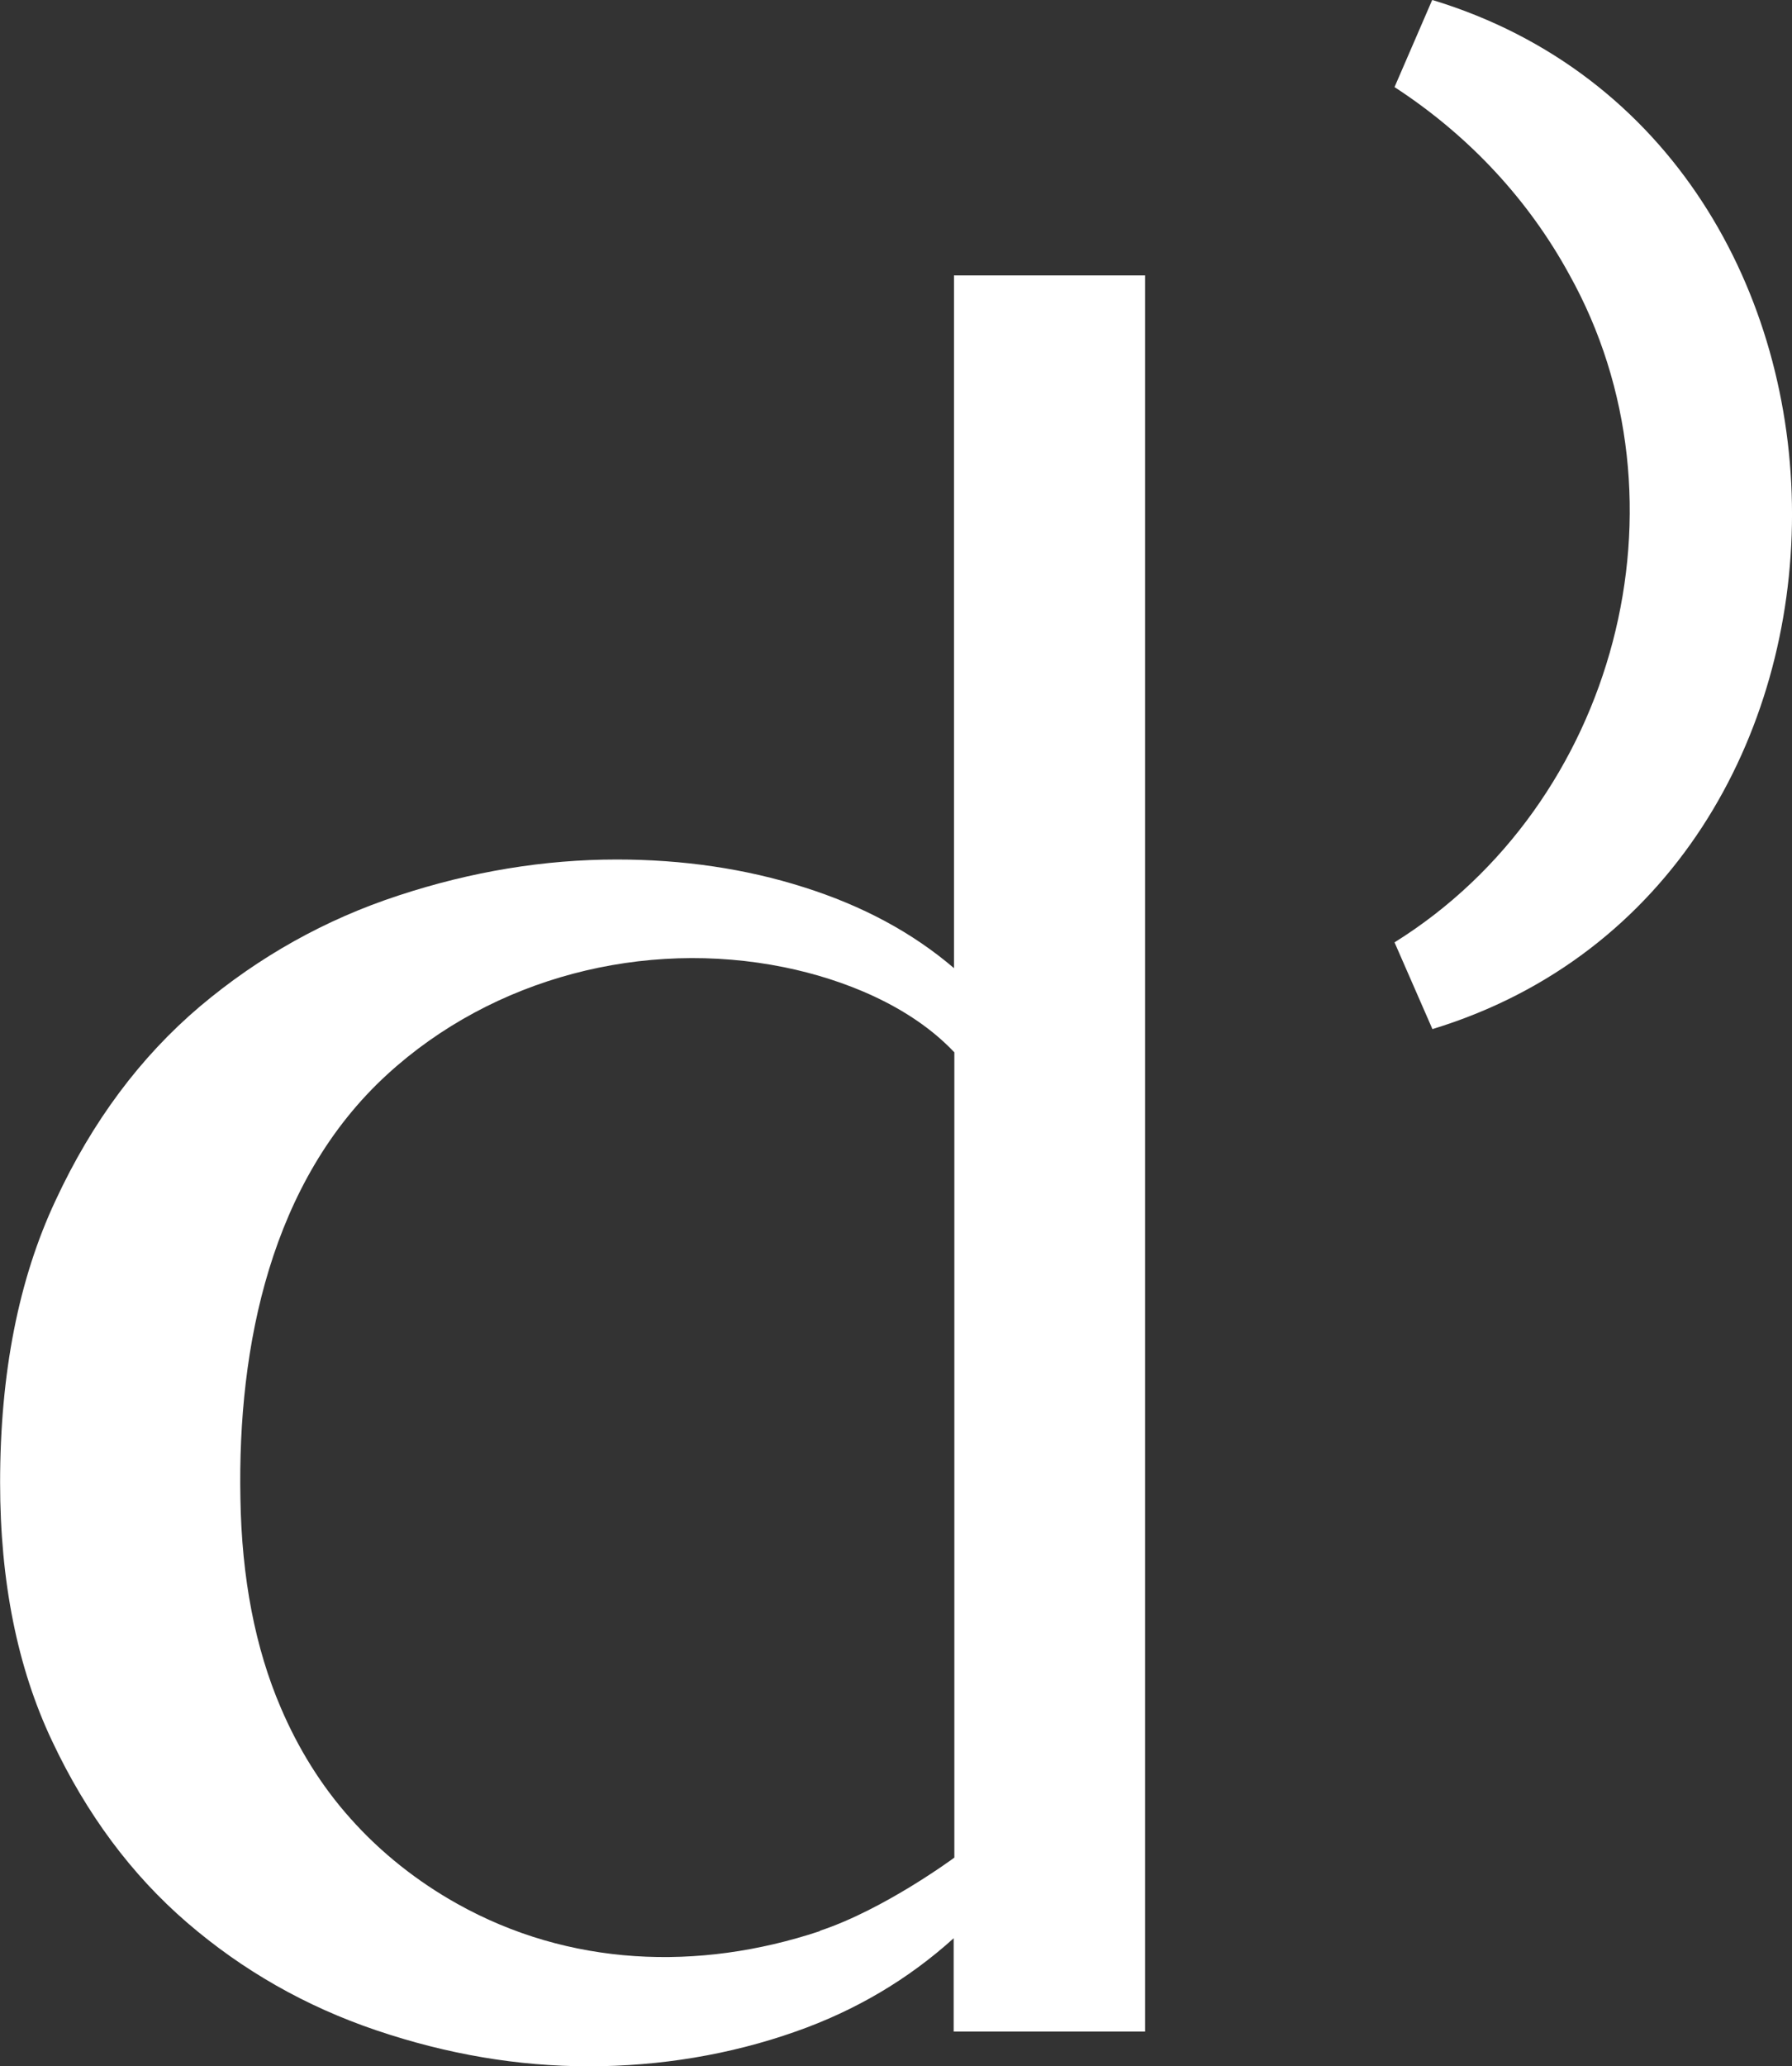
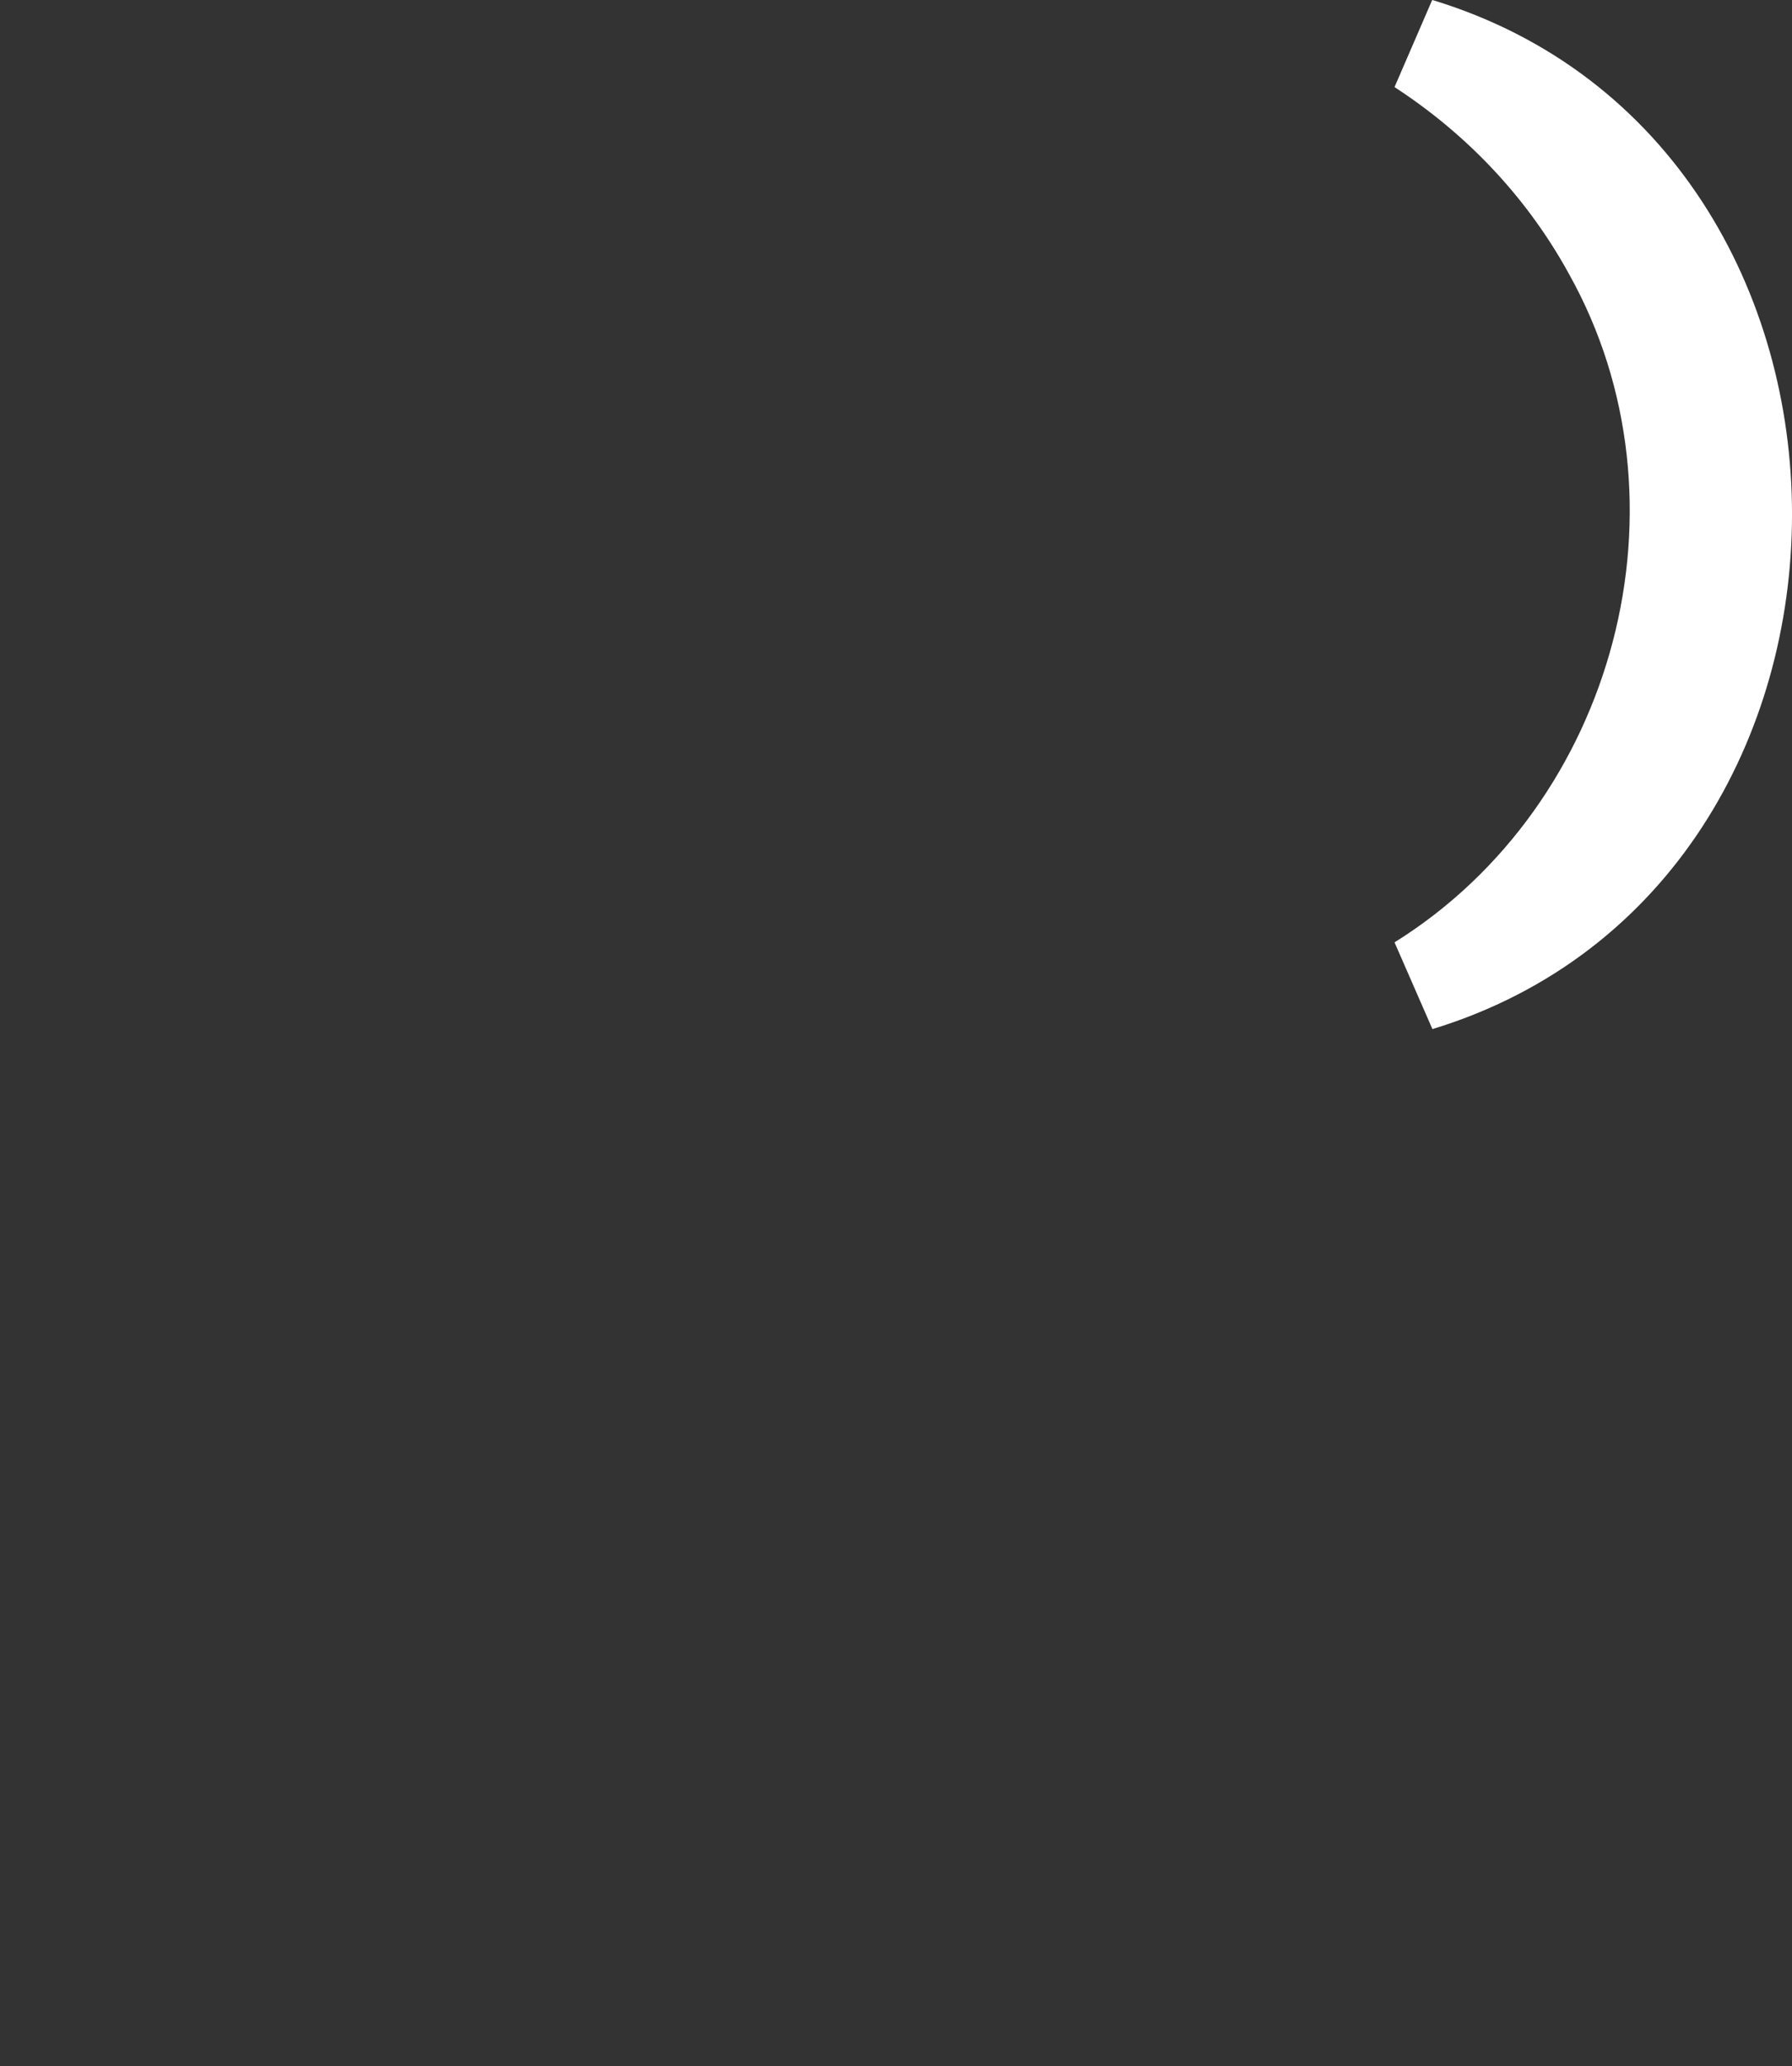
<svg xmlns="http://www.w3.org/2000/svg" id="Layer_2" viewBox="0 0 347.06 400">
  <rect x="0" y="0" width="347.06" height="400" fill="#333333" stroke="none" />
  <defs>
    <style>.cls-1{fill:#fff;}</style>
  </defs>
  <g id="Layer_1-2">
    <g>
-       <path class="cls-1" d="m184.76,53.32v134.1c-8.05-6.88-17.7-12.07-29.1-15.67-11.33-3.6-23.45-5.36-36.2-5.36-14.04,0-28.15,2.32-42.26,6.96-14.19,4.64-27.03,11.83-38.51,21.51-11.49,9.75-20.81,22.22-27.91,37.49-7.18,15.27-10.76,33.5-10.76,54.68,0,19.11,3.35,35.82,10.05,49.97,6.7,14.23,15.39,25.9,26.15,35.18,10.76,9.27,22.96,16.23,36.68,20.87,13.72,4.64,27.43,6.96,41.15,6.96s27.35-2.24,40.03-6.72c11.64-4.08,21.85-10.15,30.62-18.07v18.07h37.08V53.32h-37.08.08Zm-26,320.53c-23.6,7.83-48.56,6.8-70.17-5.28-7.74-4.32-14.83-9.91-20.73-16.55-5.66-6.32-10.13-13.59-13.48-21.43-4.94-11.51-7.58-25.02-7.82-40.61-.56-29.42,5.9-61.32,28.39-81.94,20.58-18.87,49.84-26.3,76.95-20.79,11.4,2.32,24.4,7.43,32.93,16.47v155.89s-13.48,9.99-26,14.15l-.08.08Z" />
      <path class="cls-1" d="m277.42,0c92.9,28.22,92.82,170.92,0,199.22l-7.34-16.79c42.98-26.78,58.45-85.3,33.81-129.35-7.82-14.31-19.3-26.78-33.81-36.22L277.34.08l.08-.08Z" />
    </g>
  </g>
</svg>